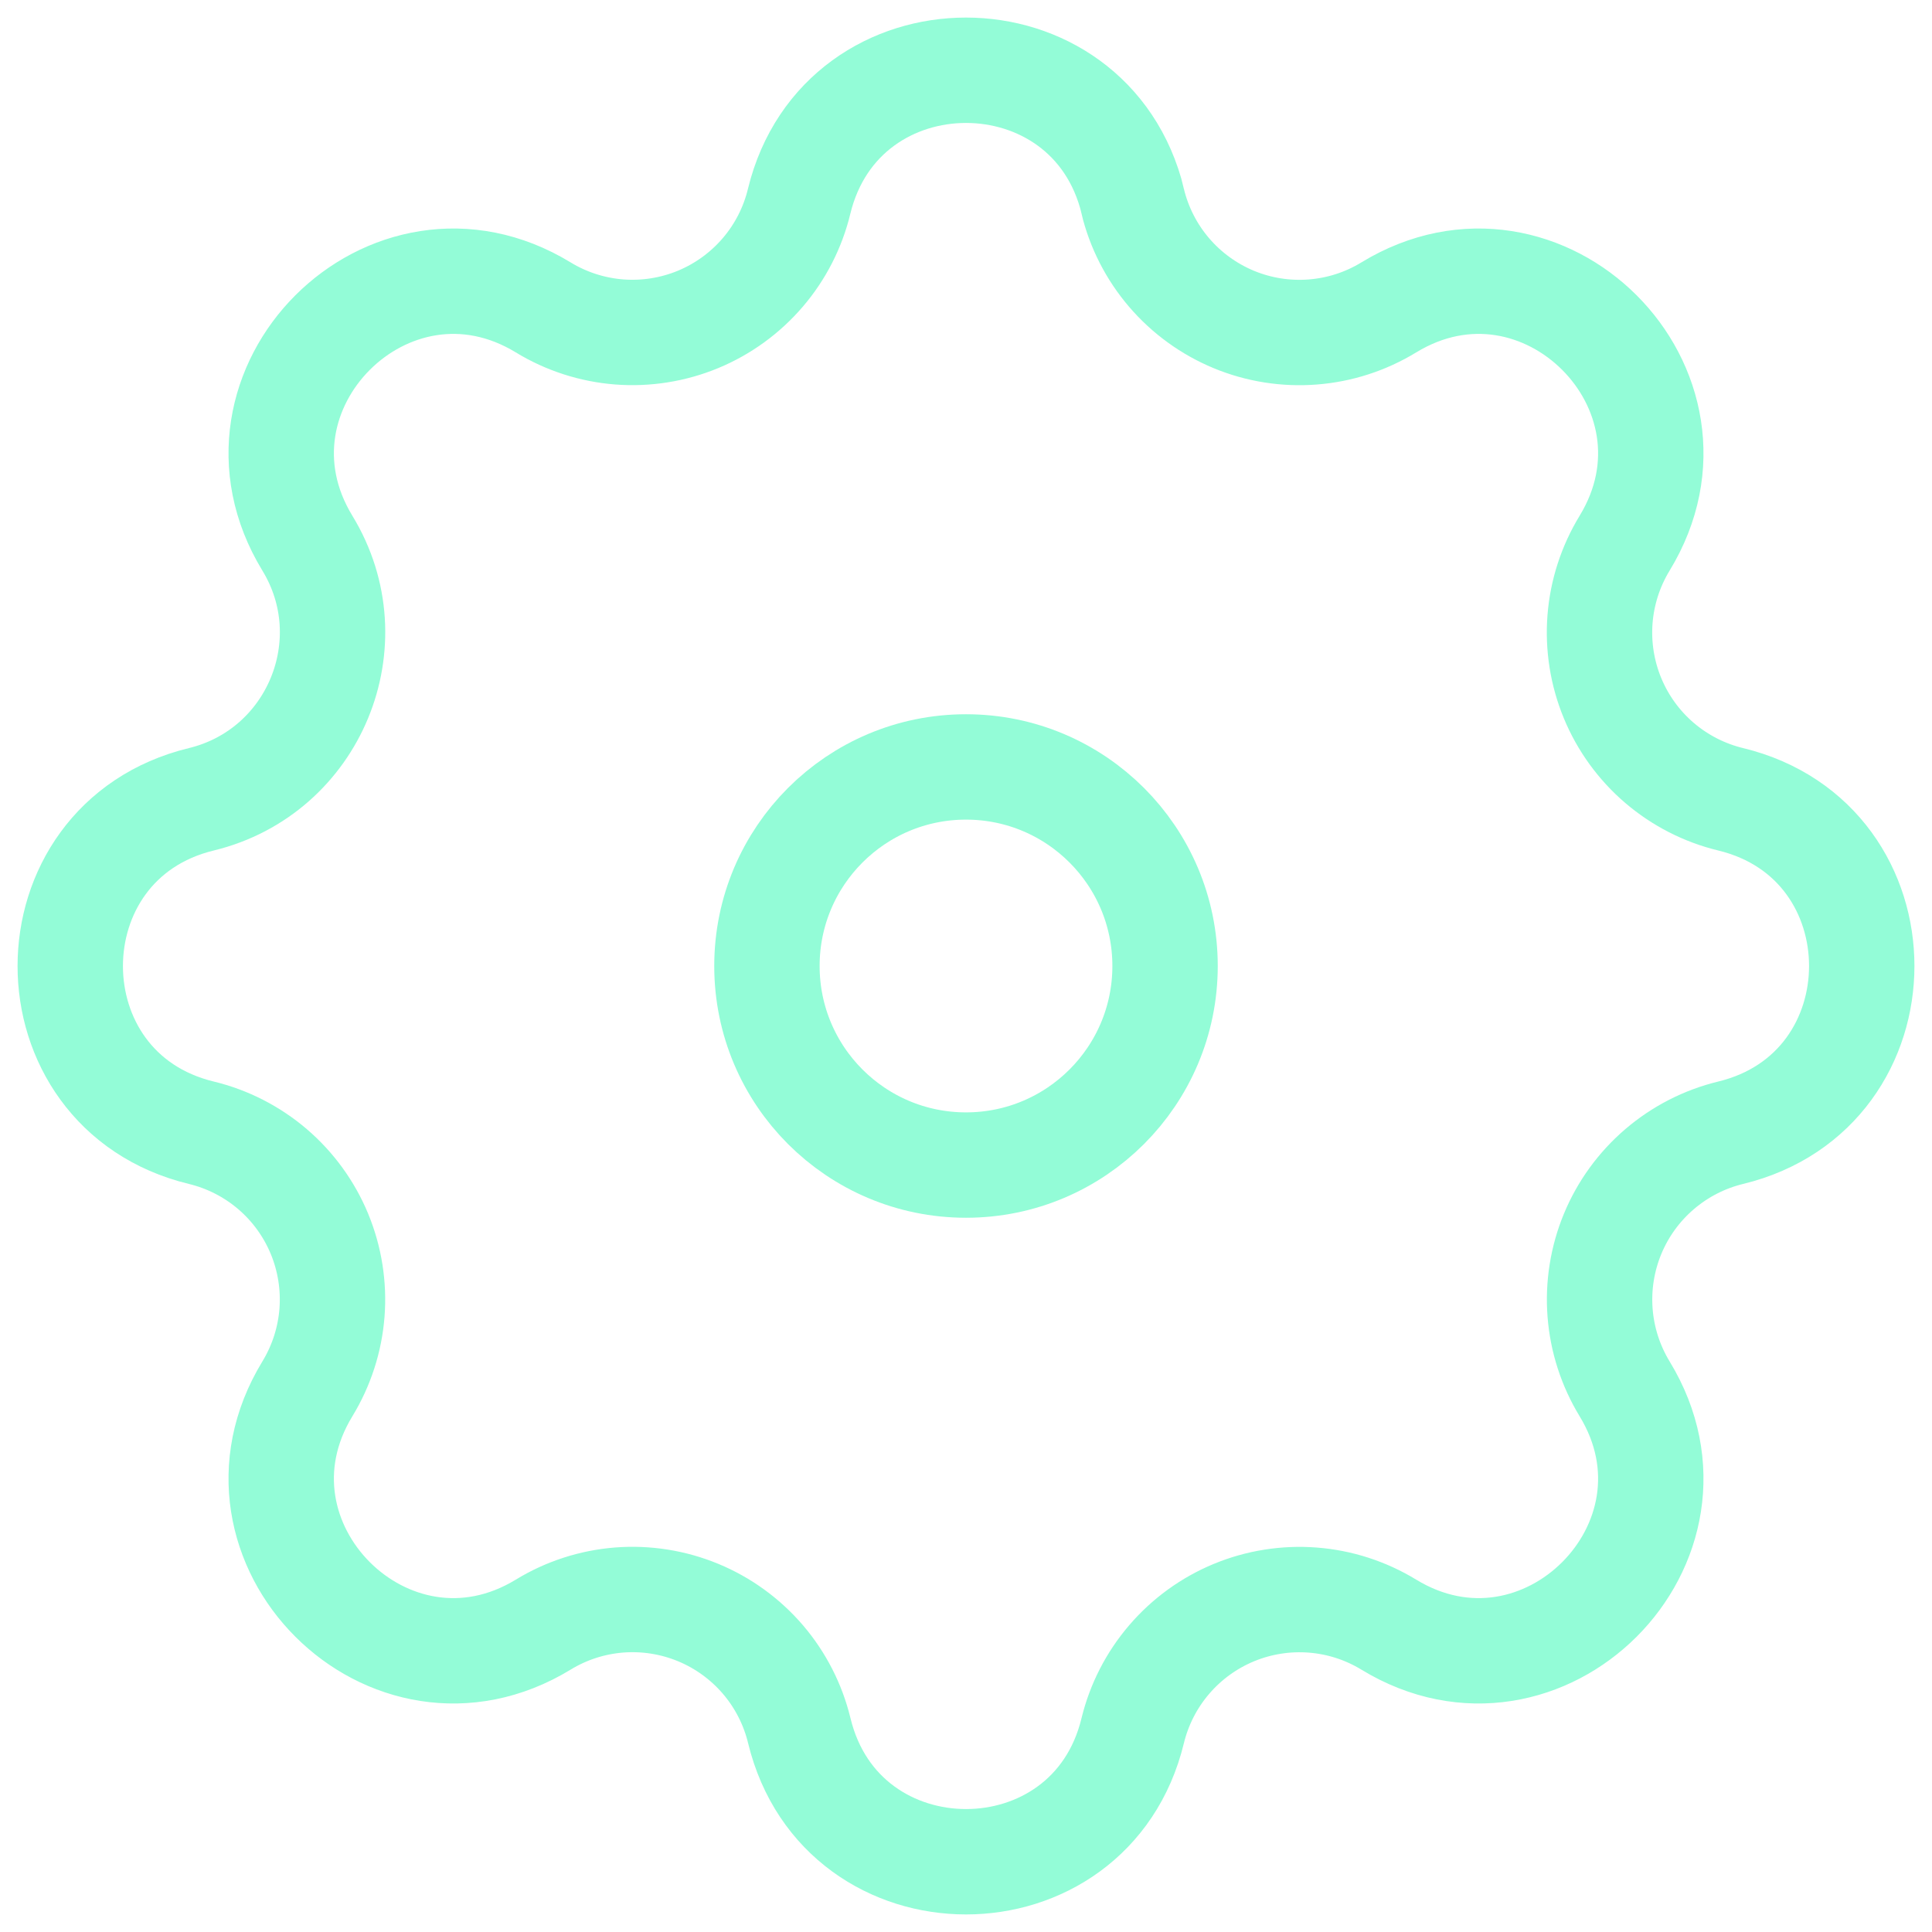
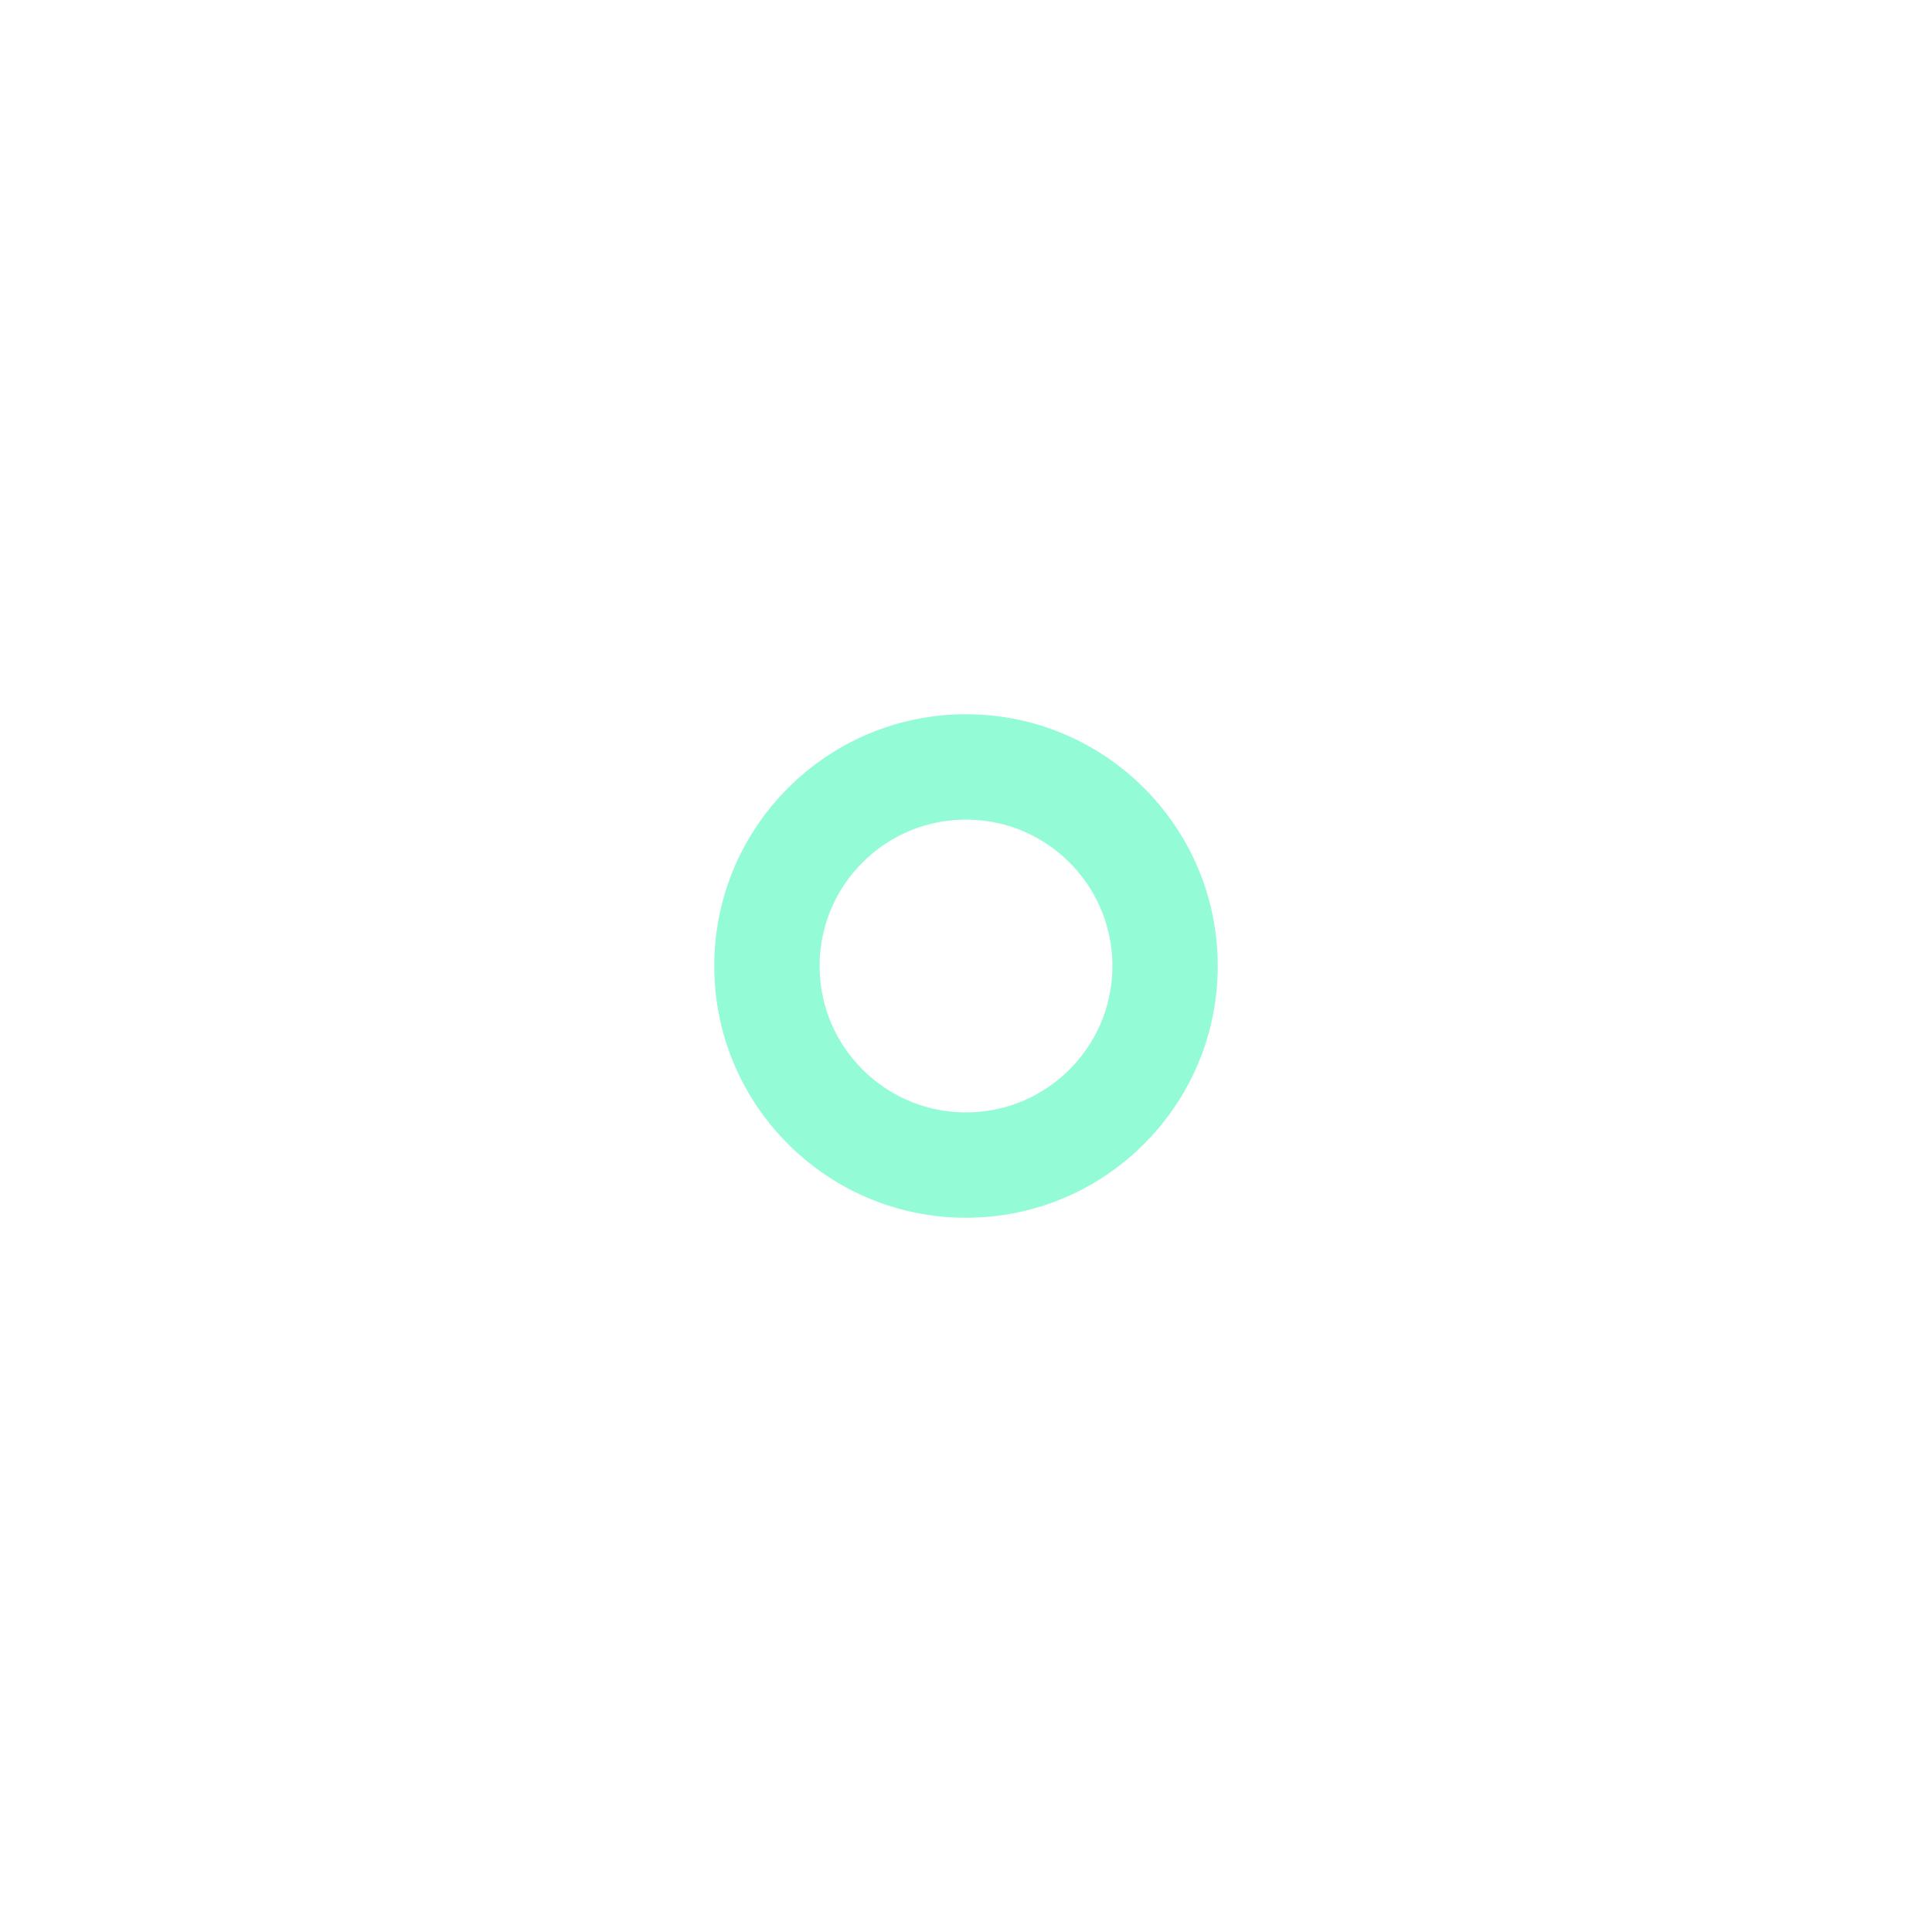
<svg xmlns="http://www.w3.org/2000/svg" width="55" height="55" viewBox="0 0 55 55" fill="none">
-   <path fill-rule="evenodd" clip-rule="evenodd" d="M32.249 5.729C31.038 0.757 23.962 0.757 22.75 5.729C22.57 6.477 22.215 7.171 21.715 7.755C21.215 8.339 20.585 8.797 19.875 9.092C19.165 9.386 18.395 9.509 17.628 9.45C16.862 9.39 16.12 9.151 15.464 8.751C11.09 6.086 6.086 11.091 8.751 15.464C10.472 18.288 8.945 21.973 5.732 22.754C0.756 23.962 0.756 31.042 5.732 32.247C6.479 32.428 7.173 32.783 7.758 33.283C8.342 33.783 8.8 34.414 9.094 35.124C9.388 35.835 9.51 36.605 9.451 37.372C9.391 38.138 9.151 38.88 8.751 39.537C6.086 43.91 11.09 48.914 15.464 46.25C16.12 45.849 16.862 45.609 17.629 45.549C18.395 45.49 19.165 45.612 19.876 45.906C20.586 46.2 21.217 46.658 21.718 47.242C22.218 47.827 22.573 48.521 22.754 49.268C23.962 54.244 31.041 54.244 32.246 49.268C32.428 48.521 32.783 47.828 33.284 47.244C33.784 46.66 34.415 46.202 35.125 45.908C35.835 45.614 36.605 45.492 37.371 45.551C38.138 45.61 38.88 45.85 39.536 46.25C43.91 48.914 48.914 43.91 46.249 39.537C45.85 38.88 45.61 38.138 45.551 37.372C45.492 36.605 45.614 35.836 45.908 35.125C46.202 34.415 46.66 33.784 47.244 33.284C47.828 32.784 48.521 32.428 49.268 32.247C54.244 31.039 54.244 23.959 49.268 22.754C48.521 22.573 47.827 22.218 47.242 21.718C46.658 21.218 46.2 20.587 45.906 19.876C45.612 19.166 45.49 18.396 45.549 17.629C45.609 16.862 45.849 16.121 46.249 15.464C48.914 11.091 43.91 6.086 39.536 8.751C38.88 9.152 38.138 9.392 37.371 9.451C36.605 9.511 35.835 9.389 35.124 9.095C34.414 8.8 33.783 8.343 33.282 7.758C32.782 7.174 32.427 6.48 32.246 5.733L32.249 5.729Z" stroke="#93FCD7" stroke-width="3" />
  <path d="M33.167 27.5C33.167 30.63 30.63 33.167 27.5 33.167C24.37 33.167 21.833 30.63 21.833 27.5C21.833 24.37 24.37 21.833 27.5 21.833C30.63 21.833 33.167 24.37 33.167 27.5Z" stroke="#93FCD7" stroke-width="3" />
</svg>